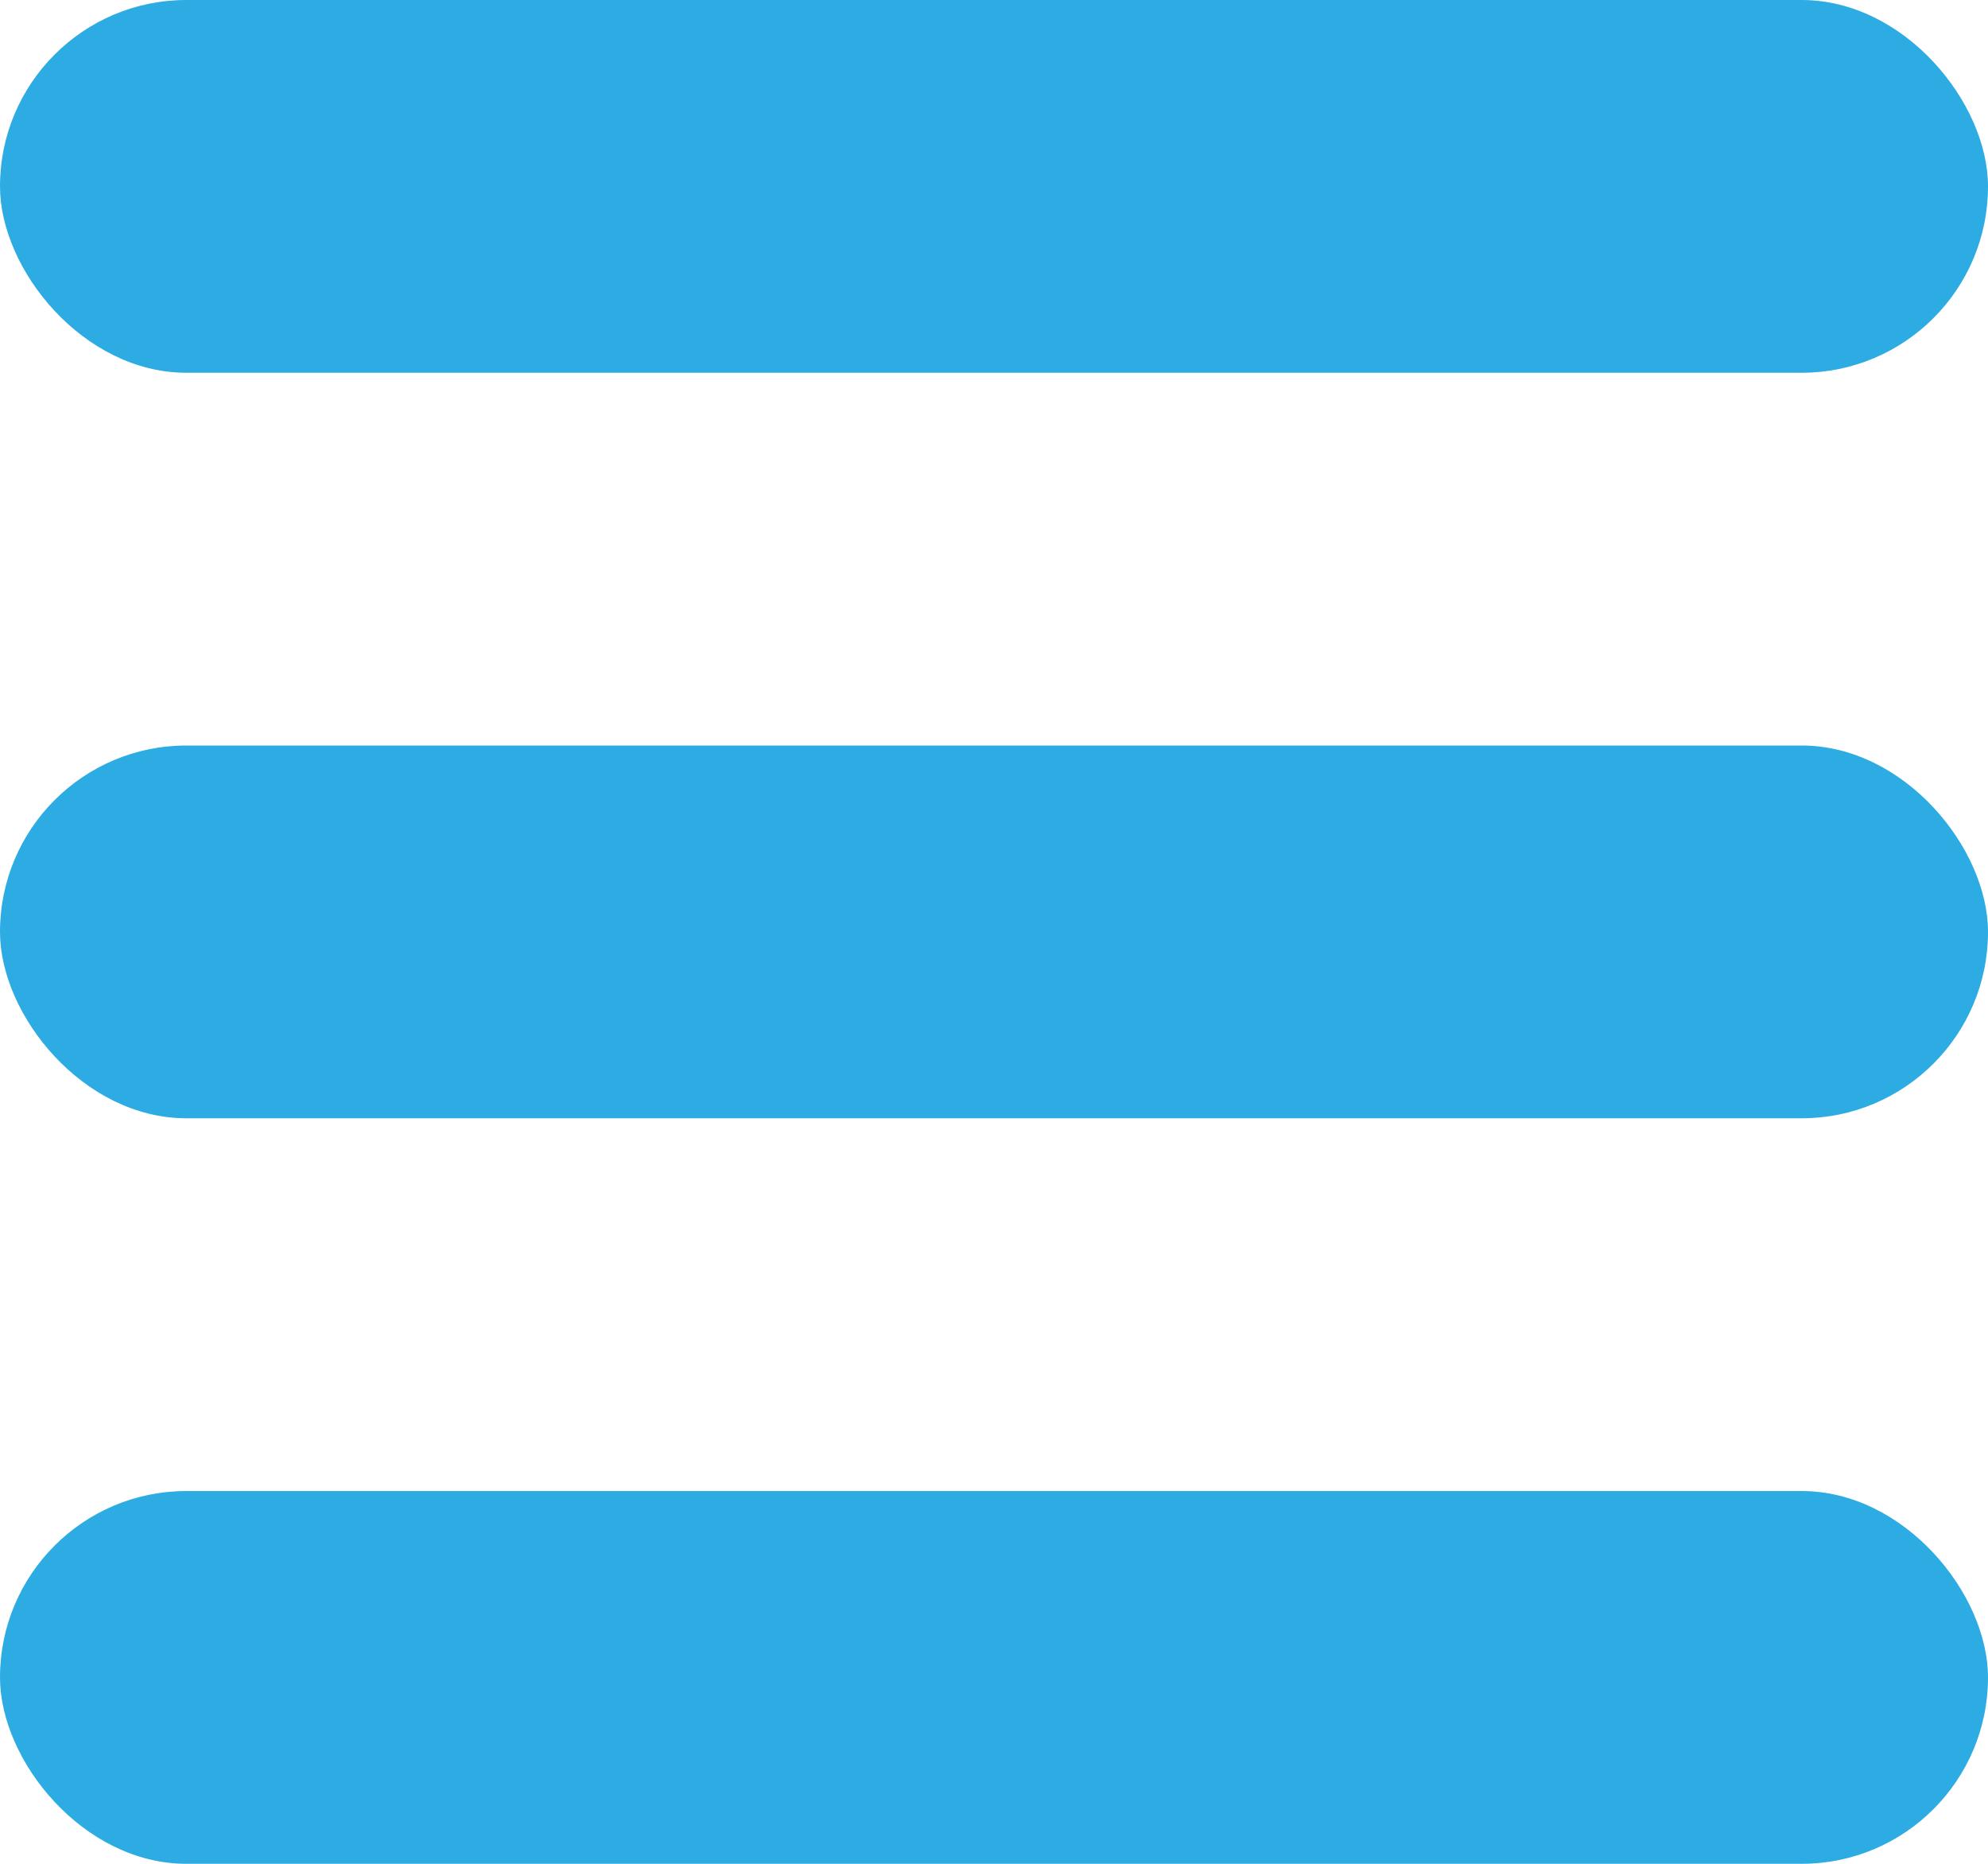
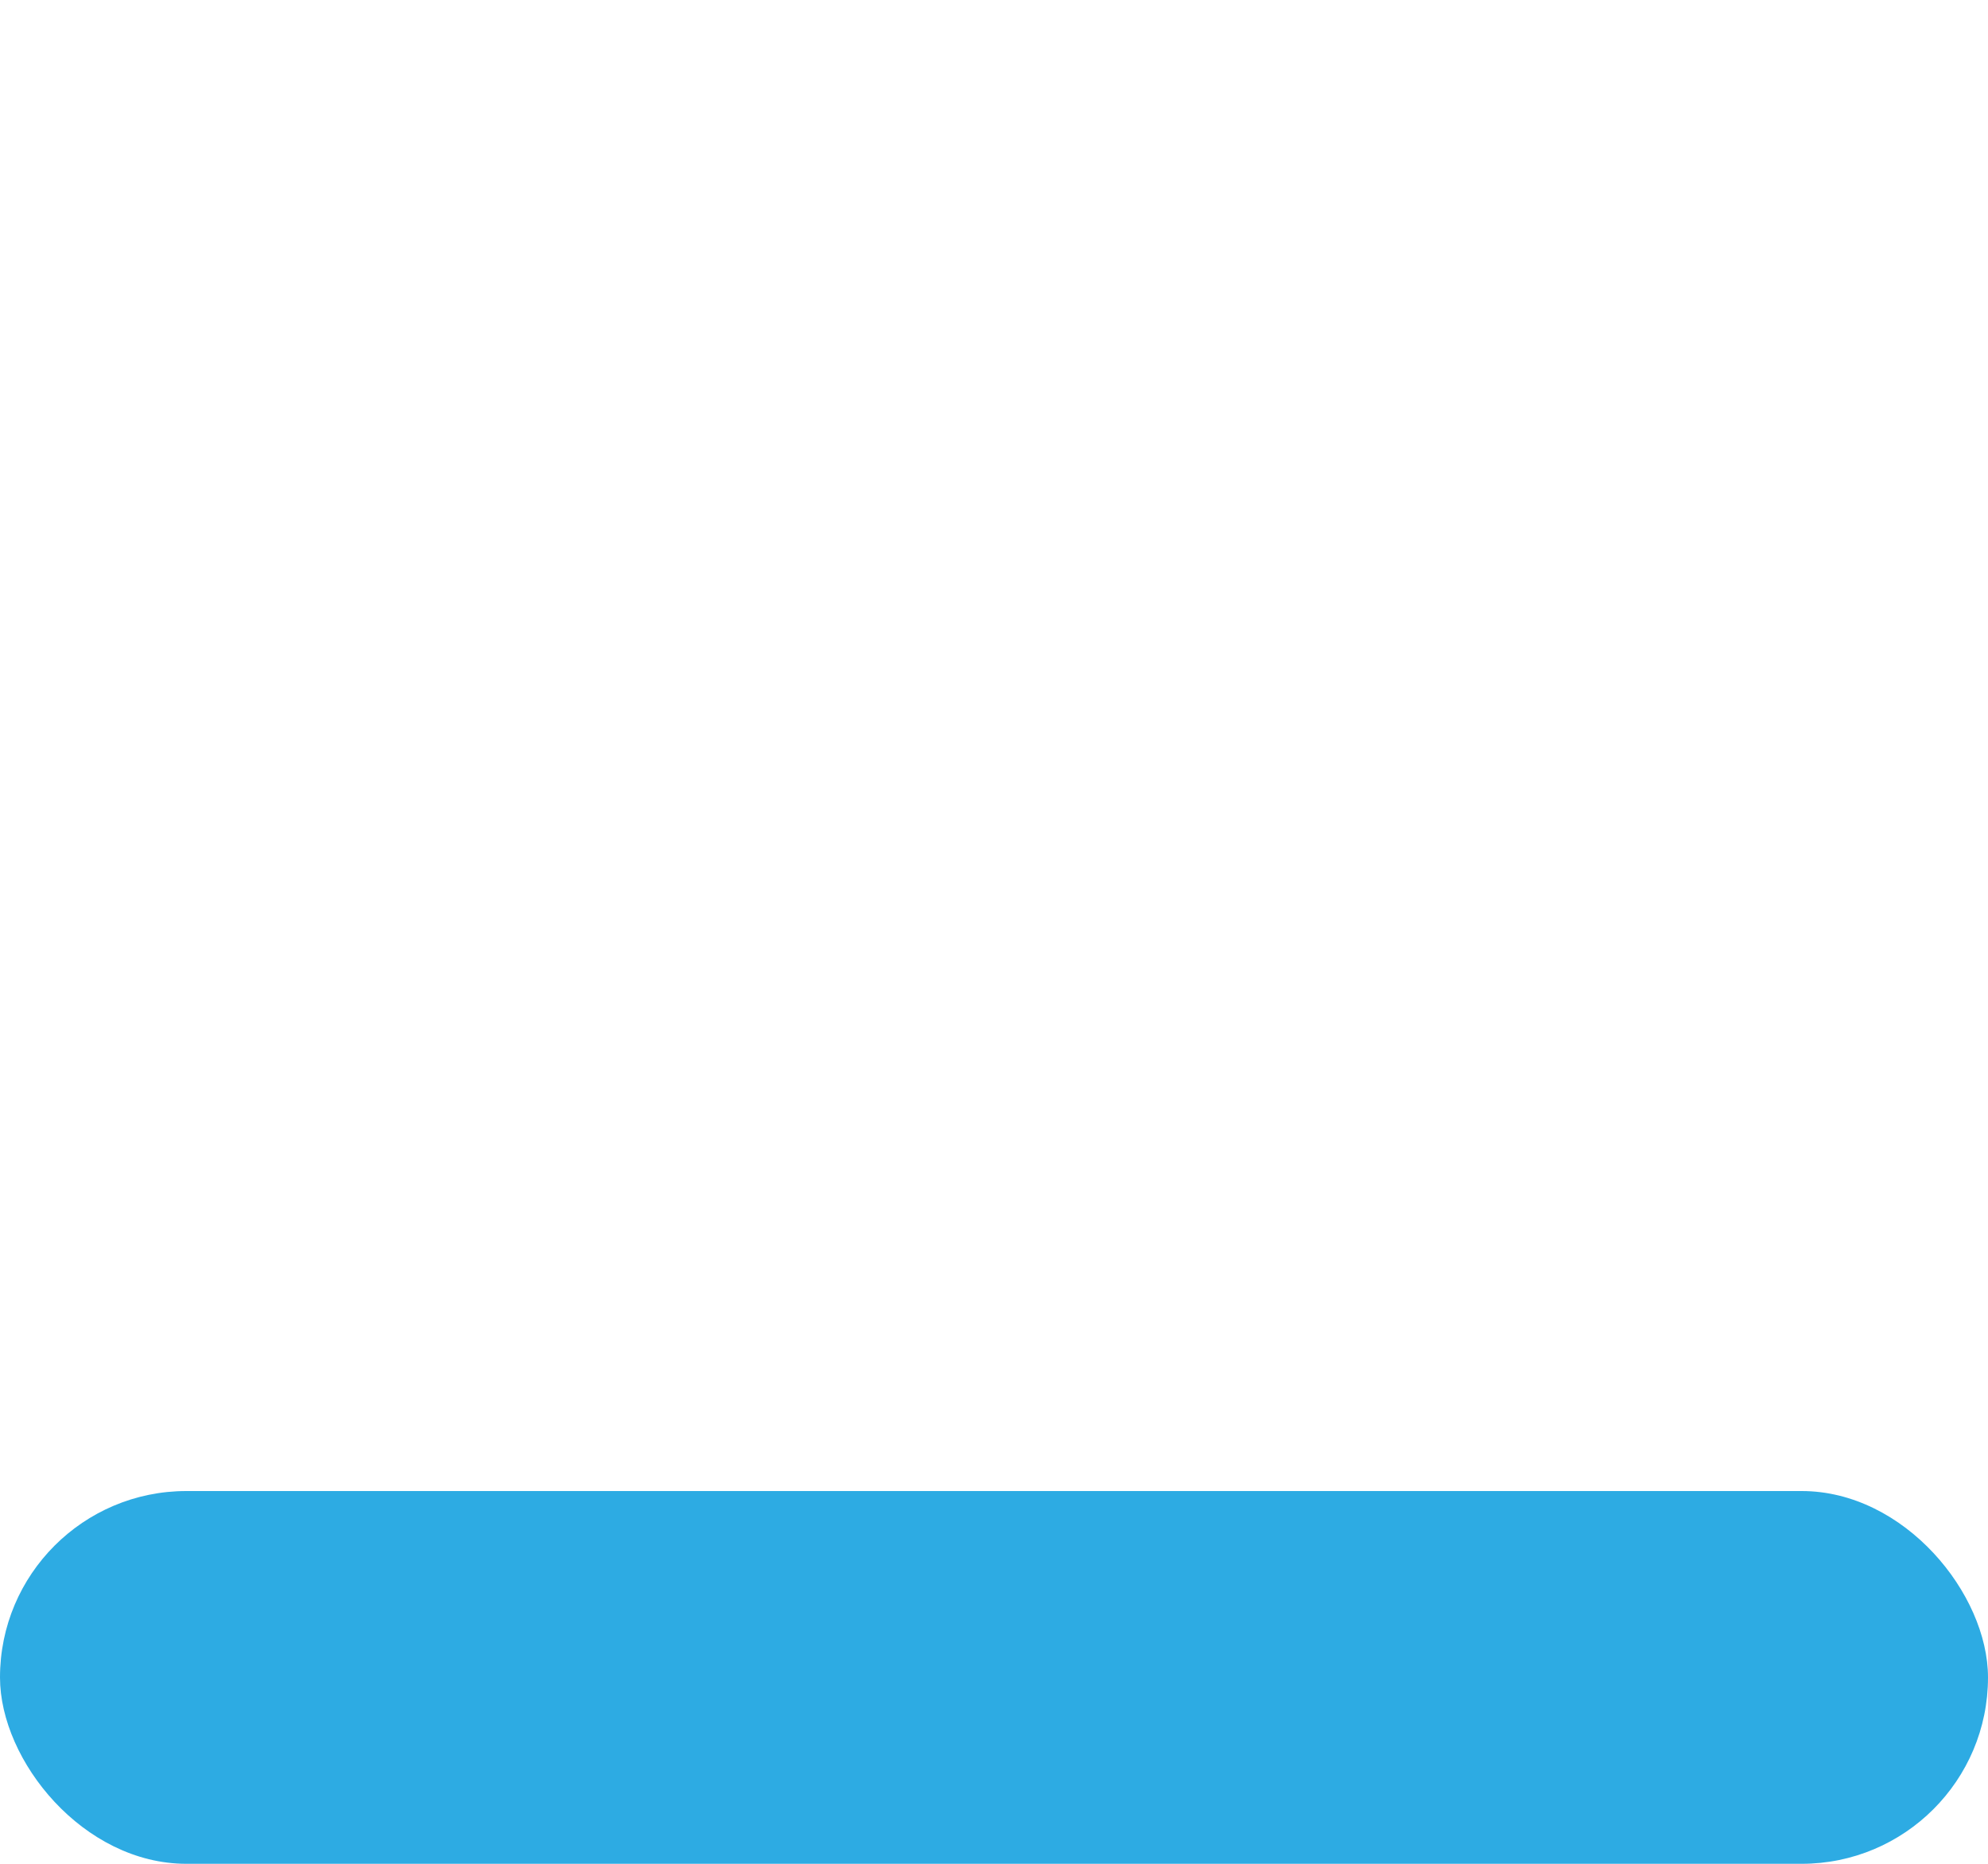
<svg xmlns="http://www.w3.org/2000/svg" width="32" height="30" viewBox="0 0 32 30" fill="none">
-   <rect width="32" height="6" rx="3" fill="#2DABE3" />
-   <rect y="12" width="32" height="6" rx="3" fill="#2DABE3" />
  <rect y="24" width="32" height="6" rx="3" fill="#2DABE3" />
</svg>